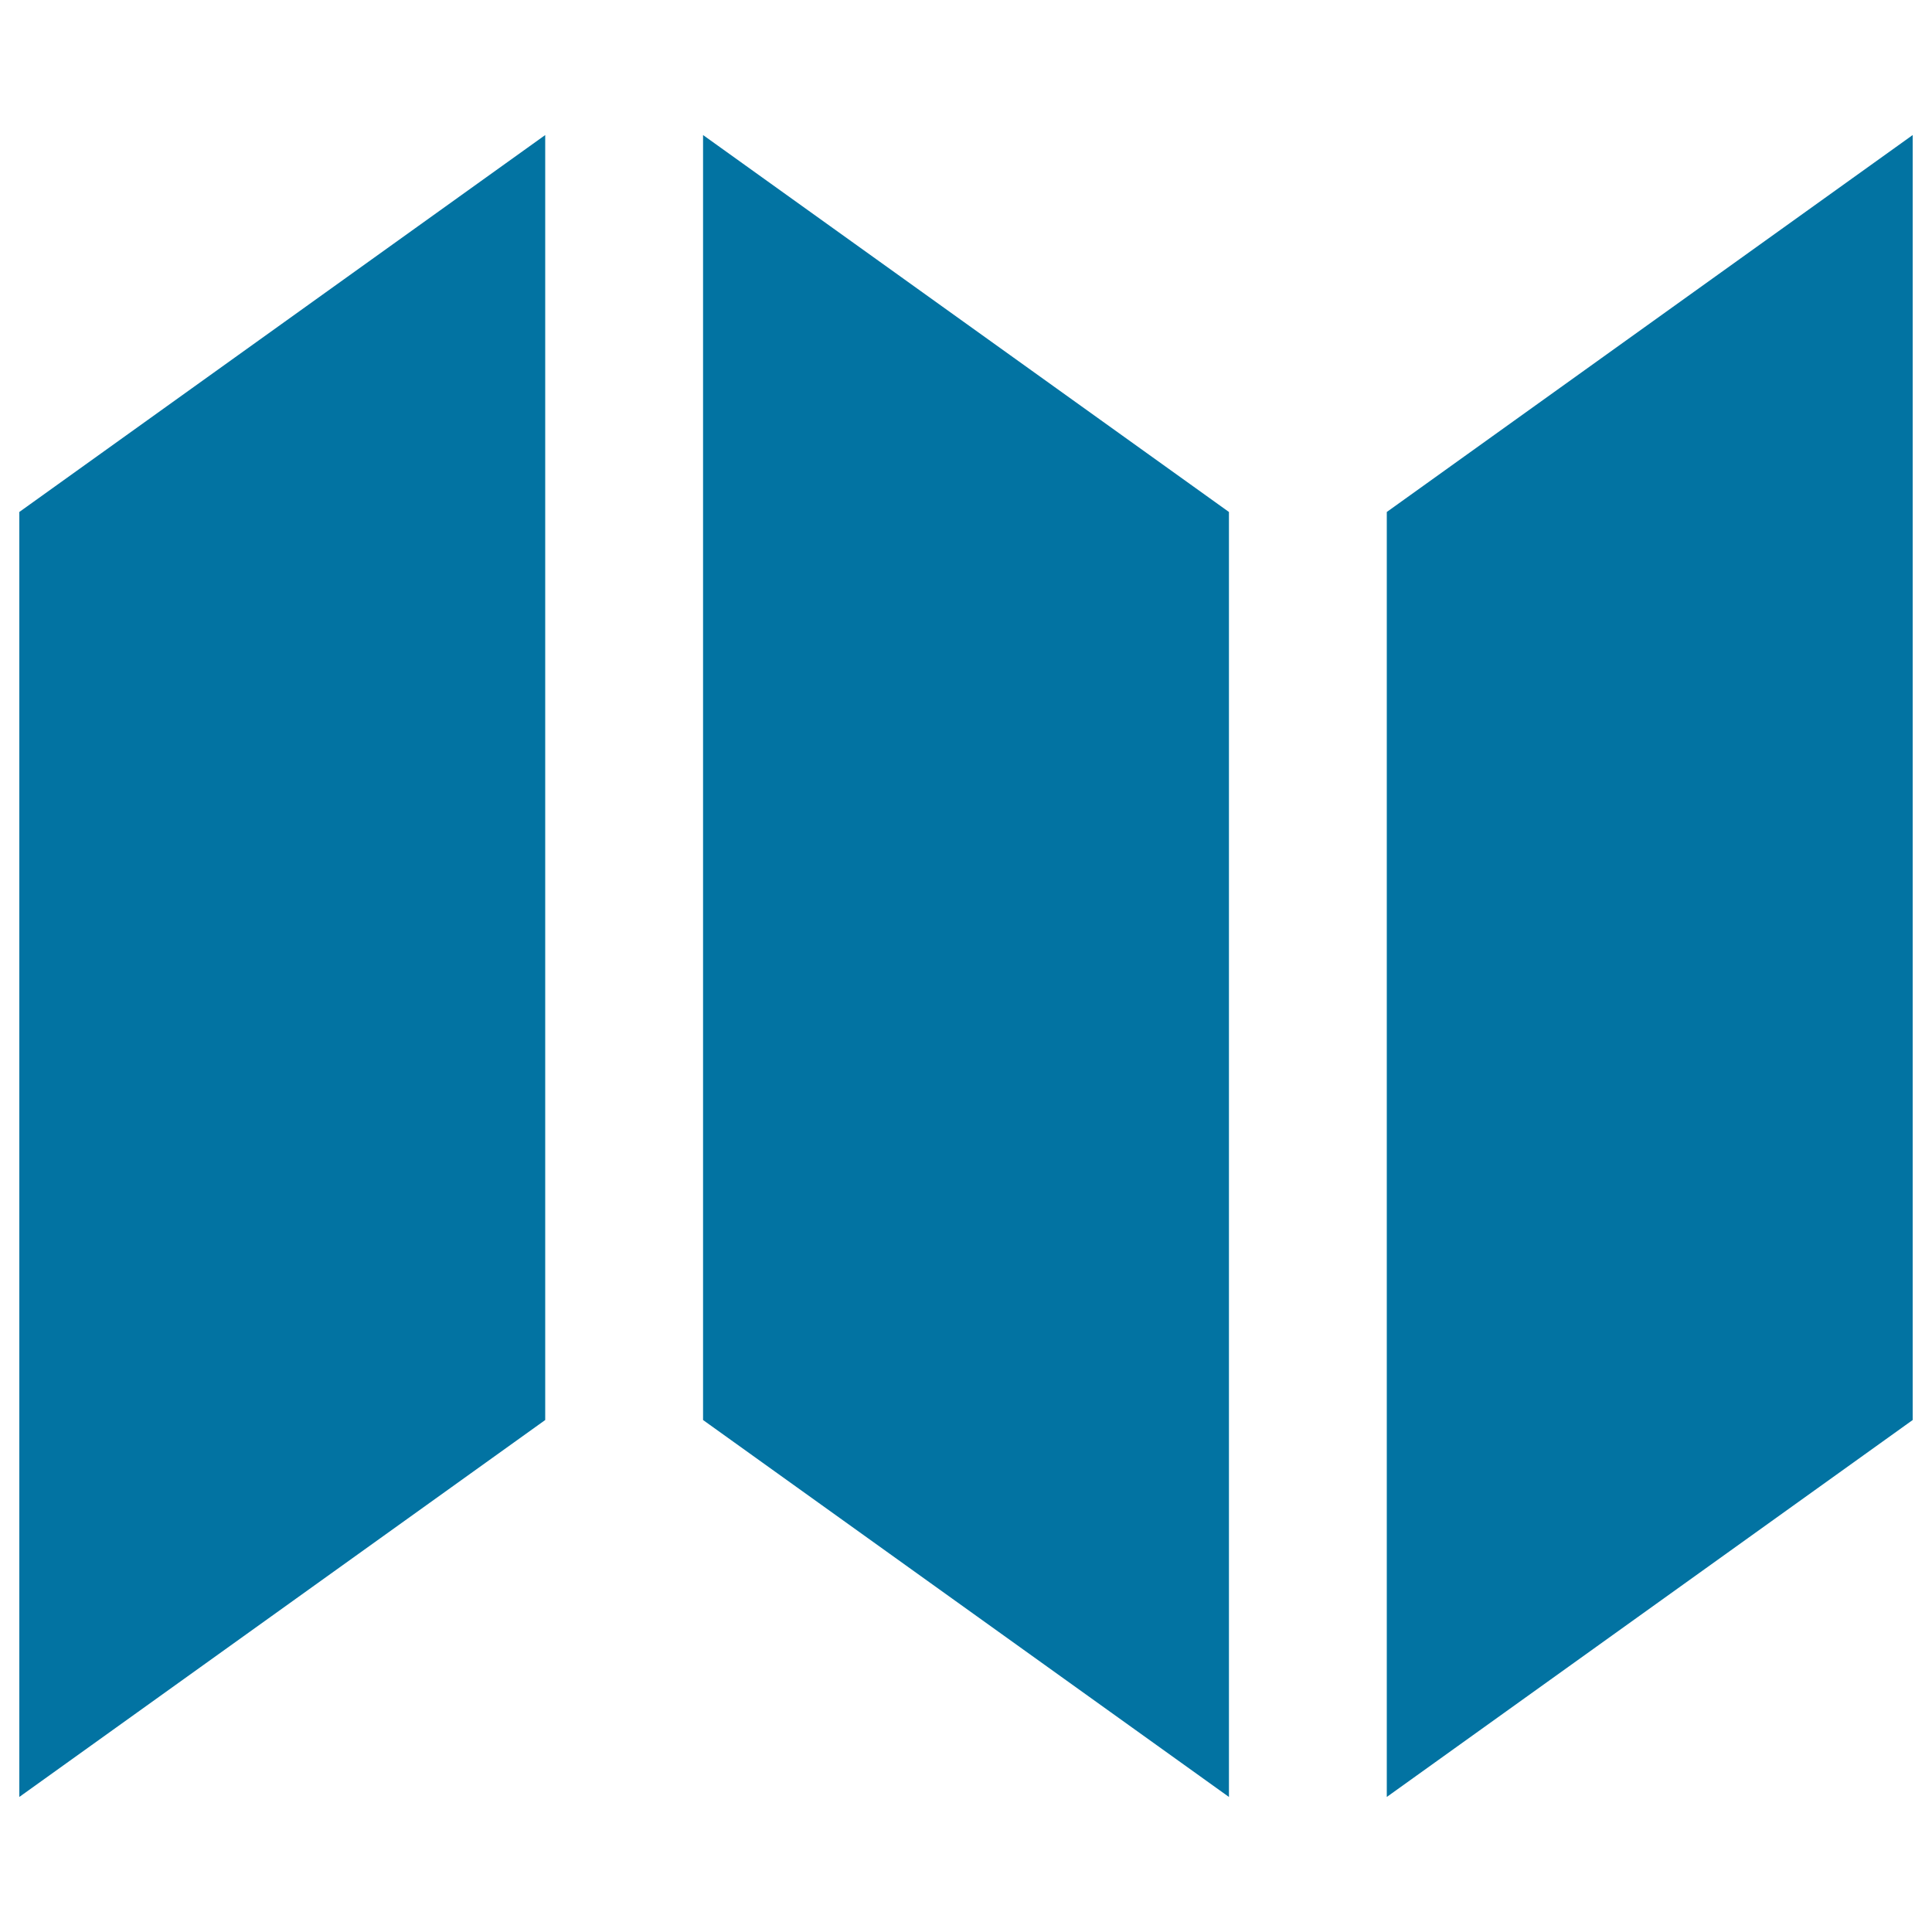
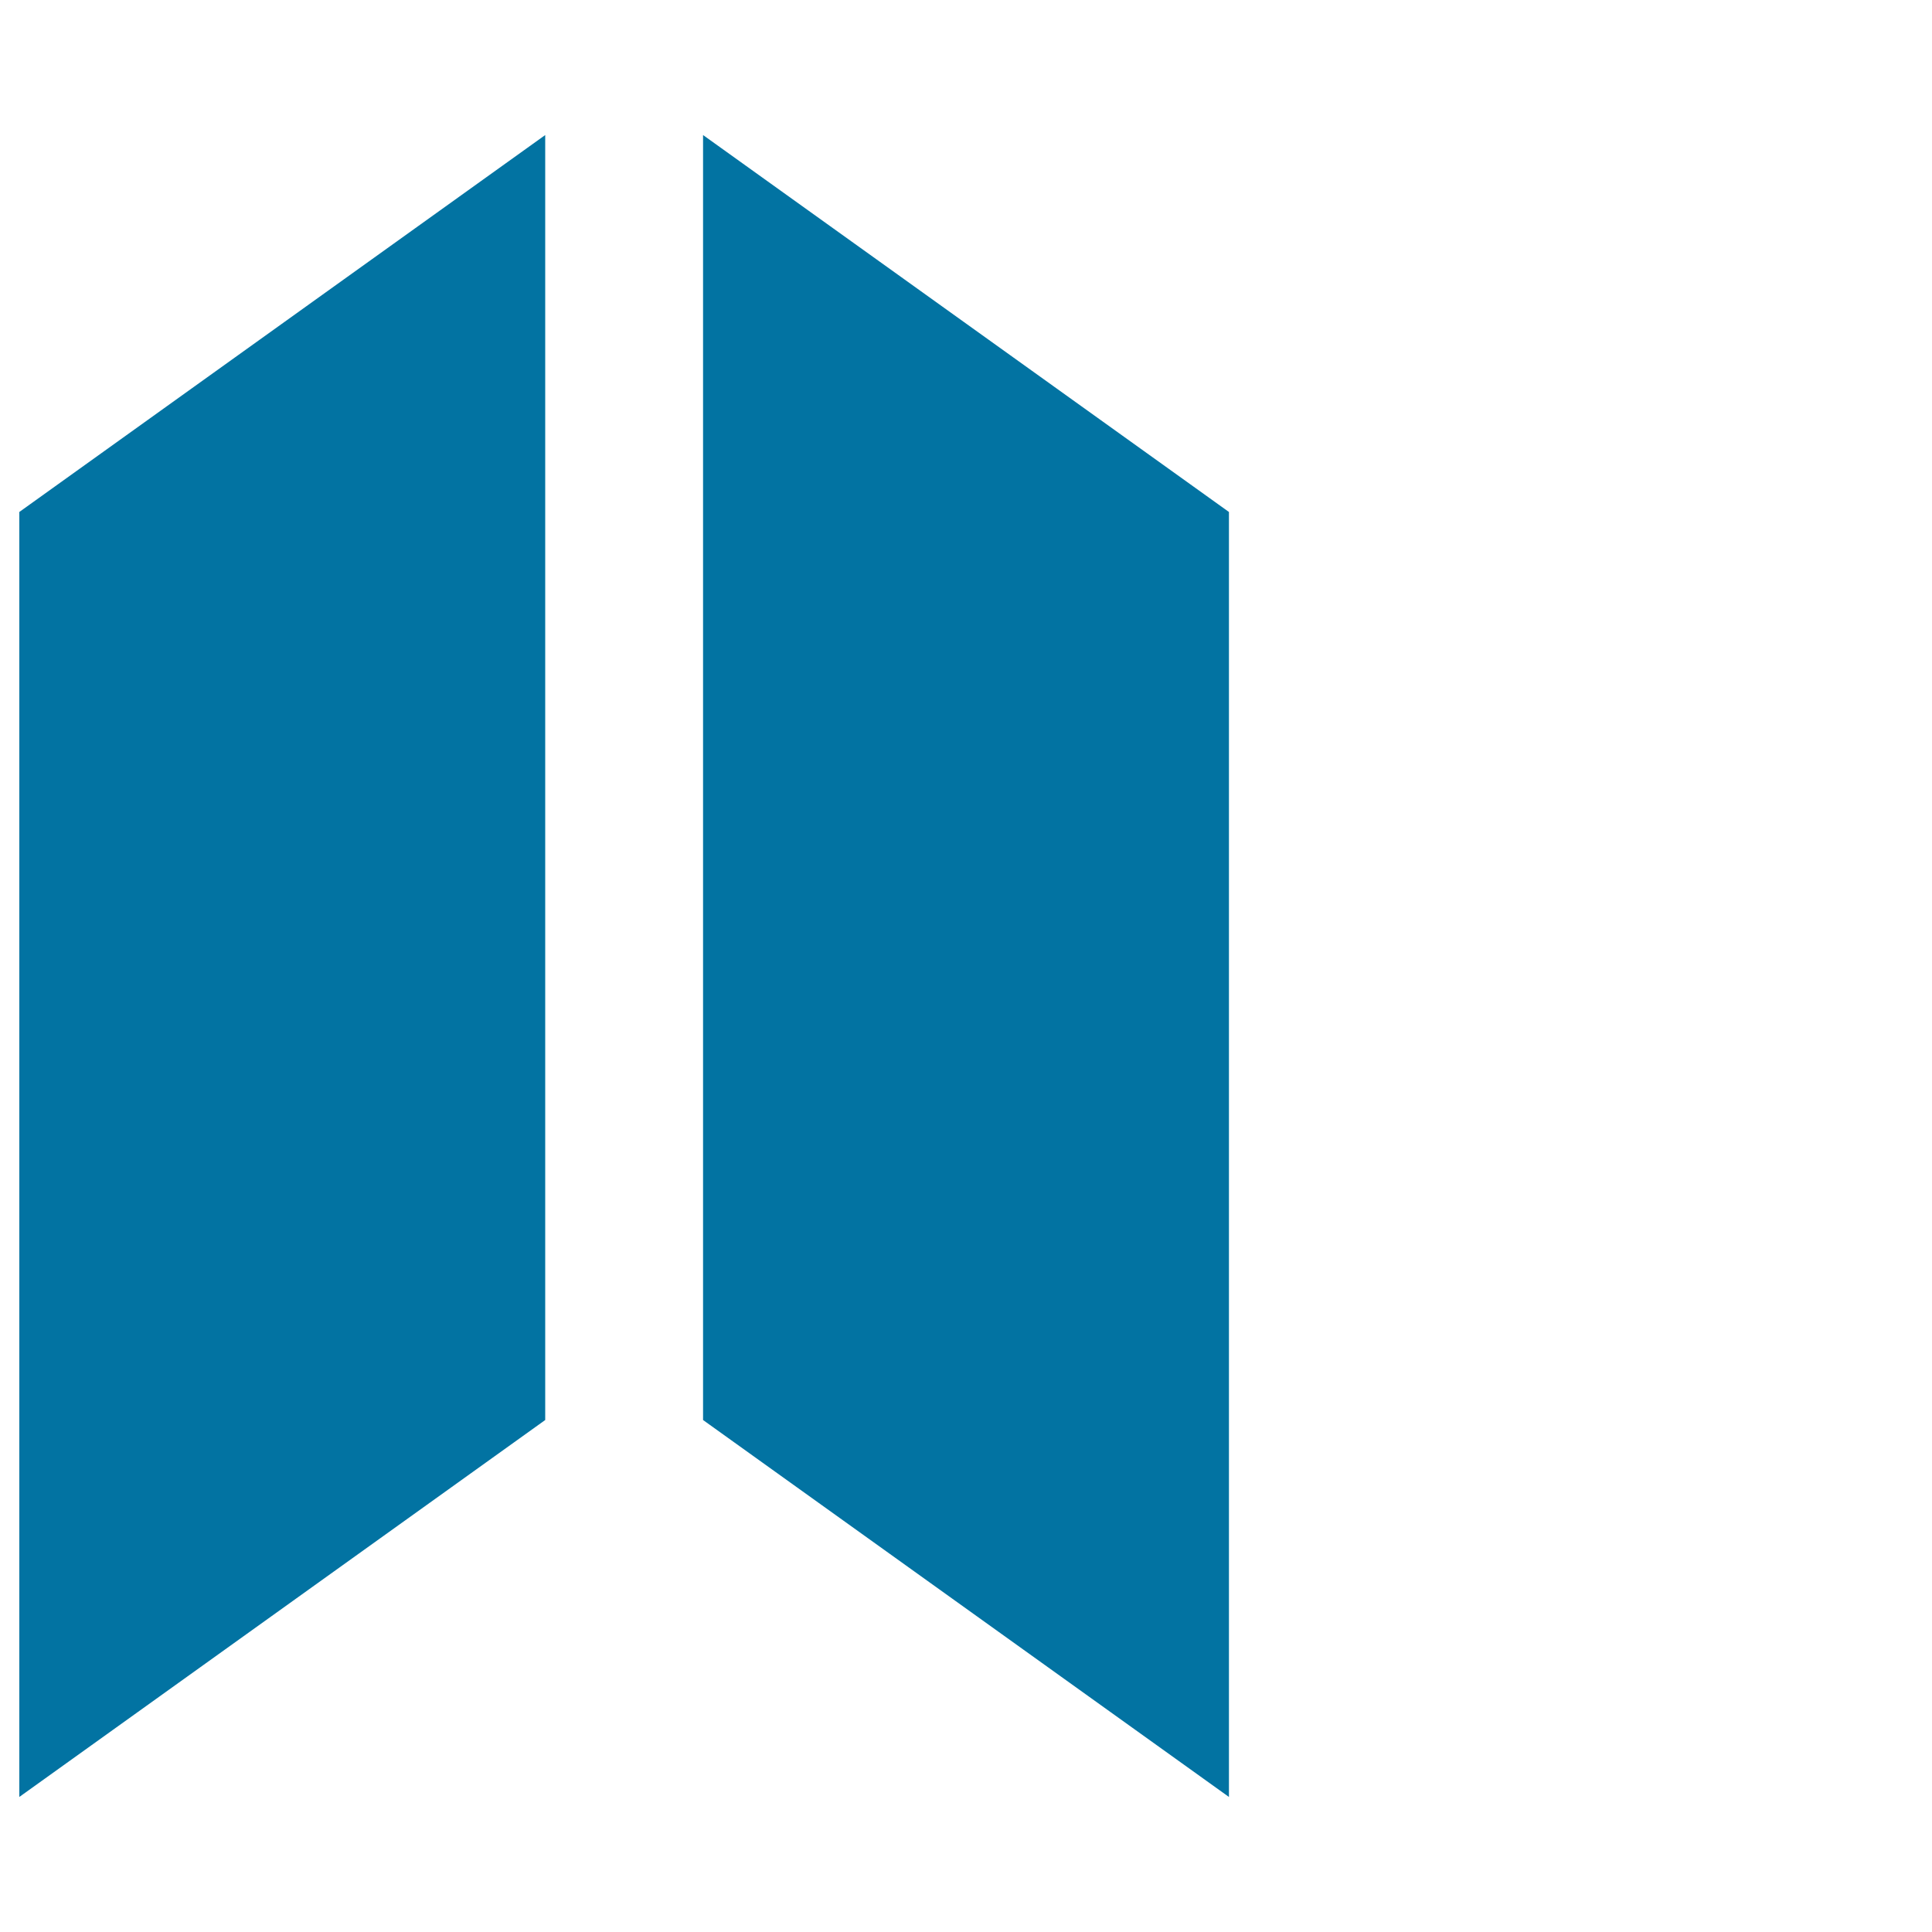
<svg xmlns="http://www.w3.org/2000/svg" viewBox="0 0 1000 1000" style="fill:#0273a2">
  <title>Folded Paper SVG icon</title>
  <g>
    <g>
      <polygon points="10,265 282.2,69.9 282.2,735 10,930.1 " />
      <polygon points="363.9,69.9 636.1,265 636.1,930.1 363.9,735 " />
-       <polygon points="990,735 717.8,930.1 717.8,265 990,69.9 " />
    </g>
  </g>
</svg>